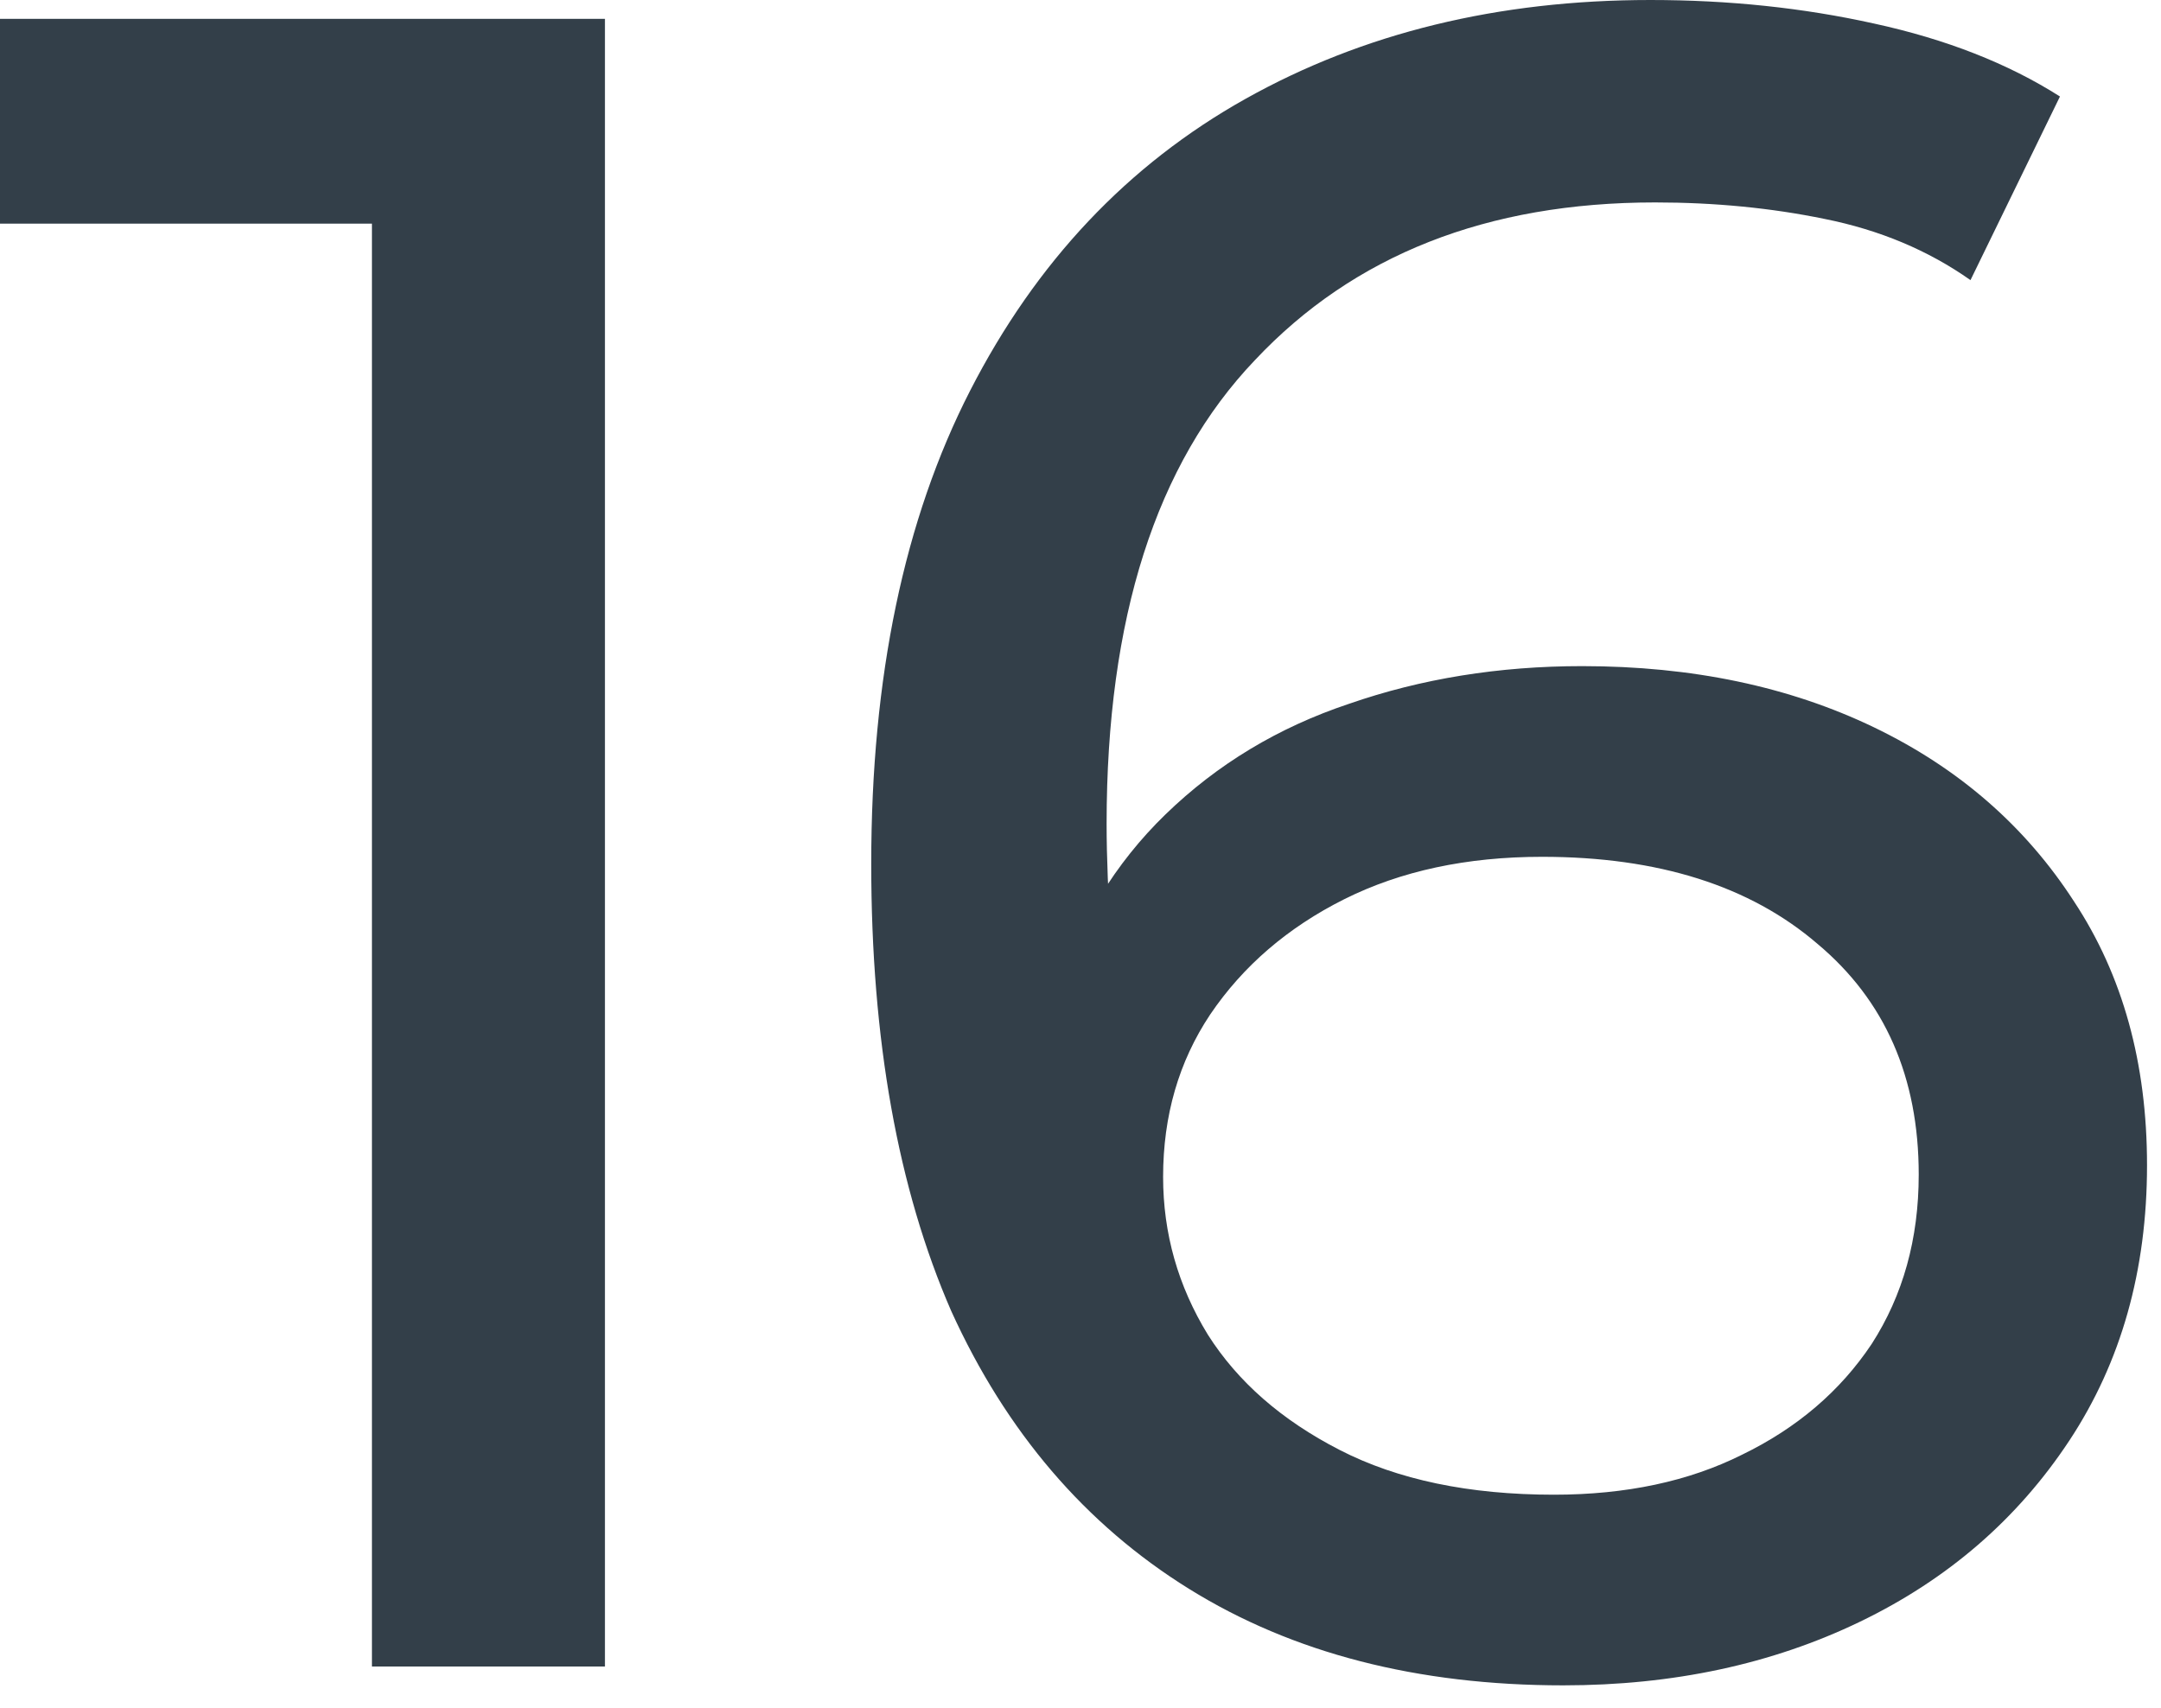
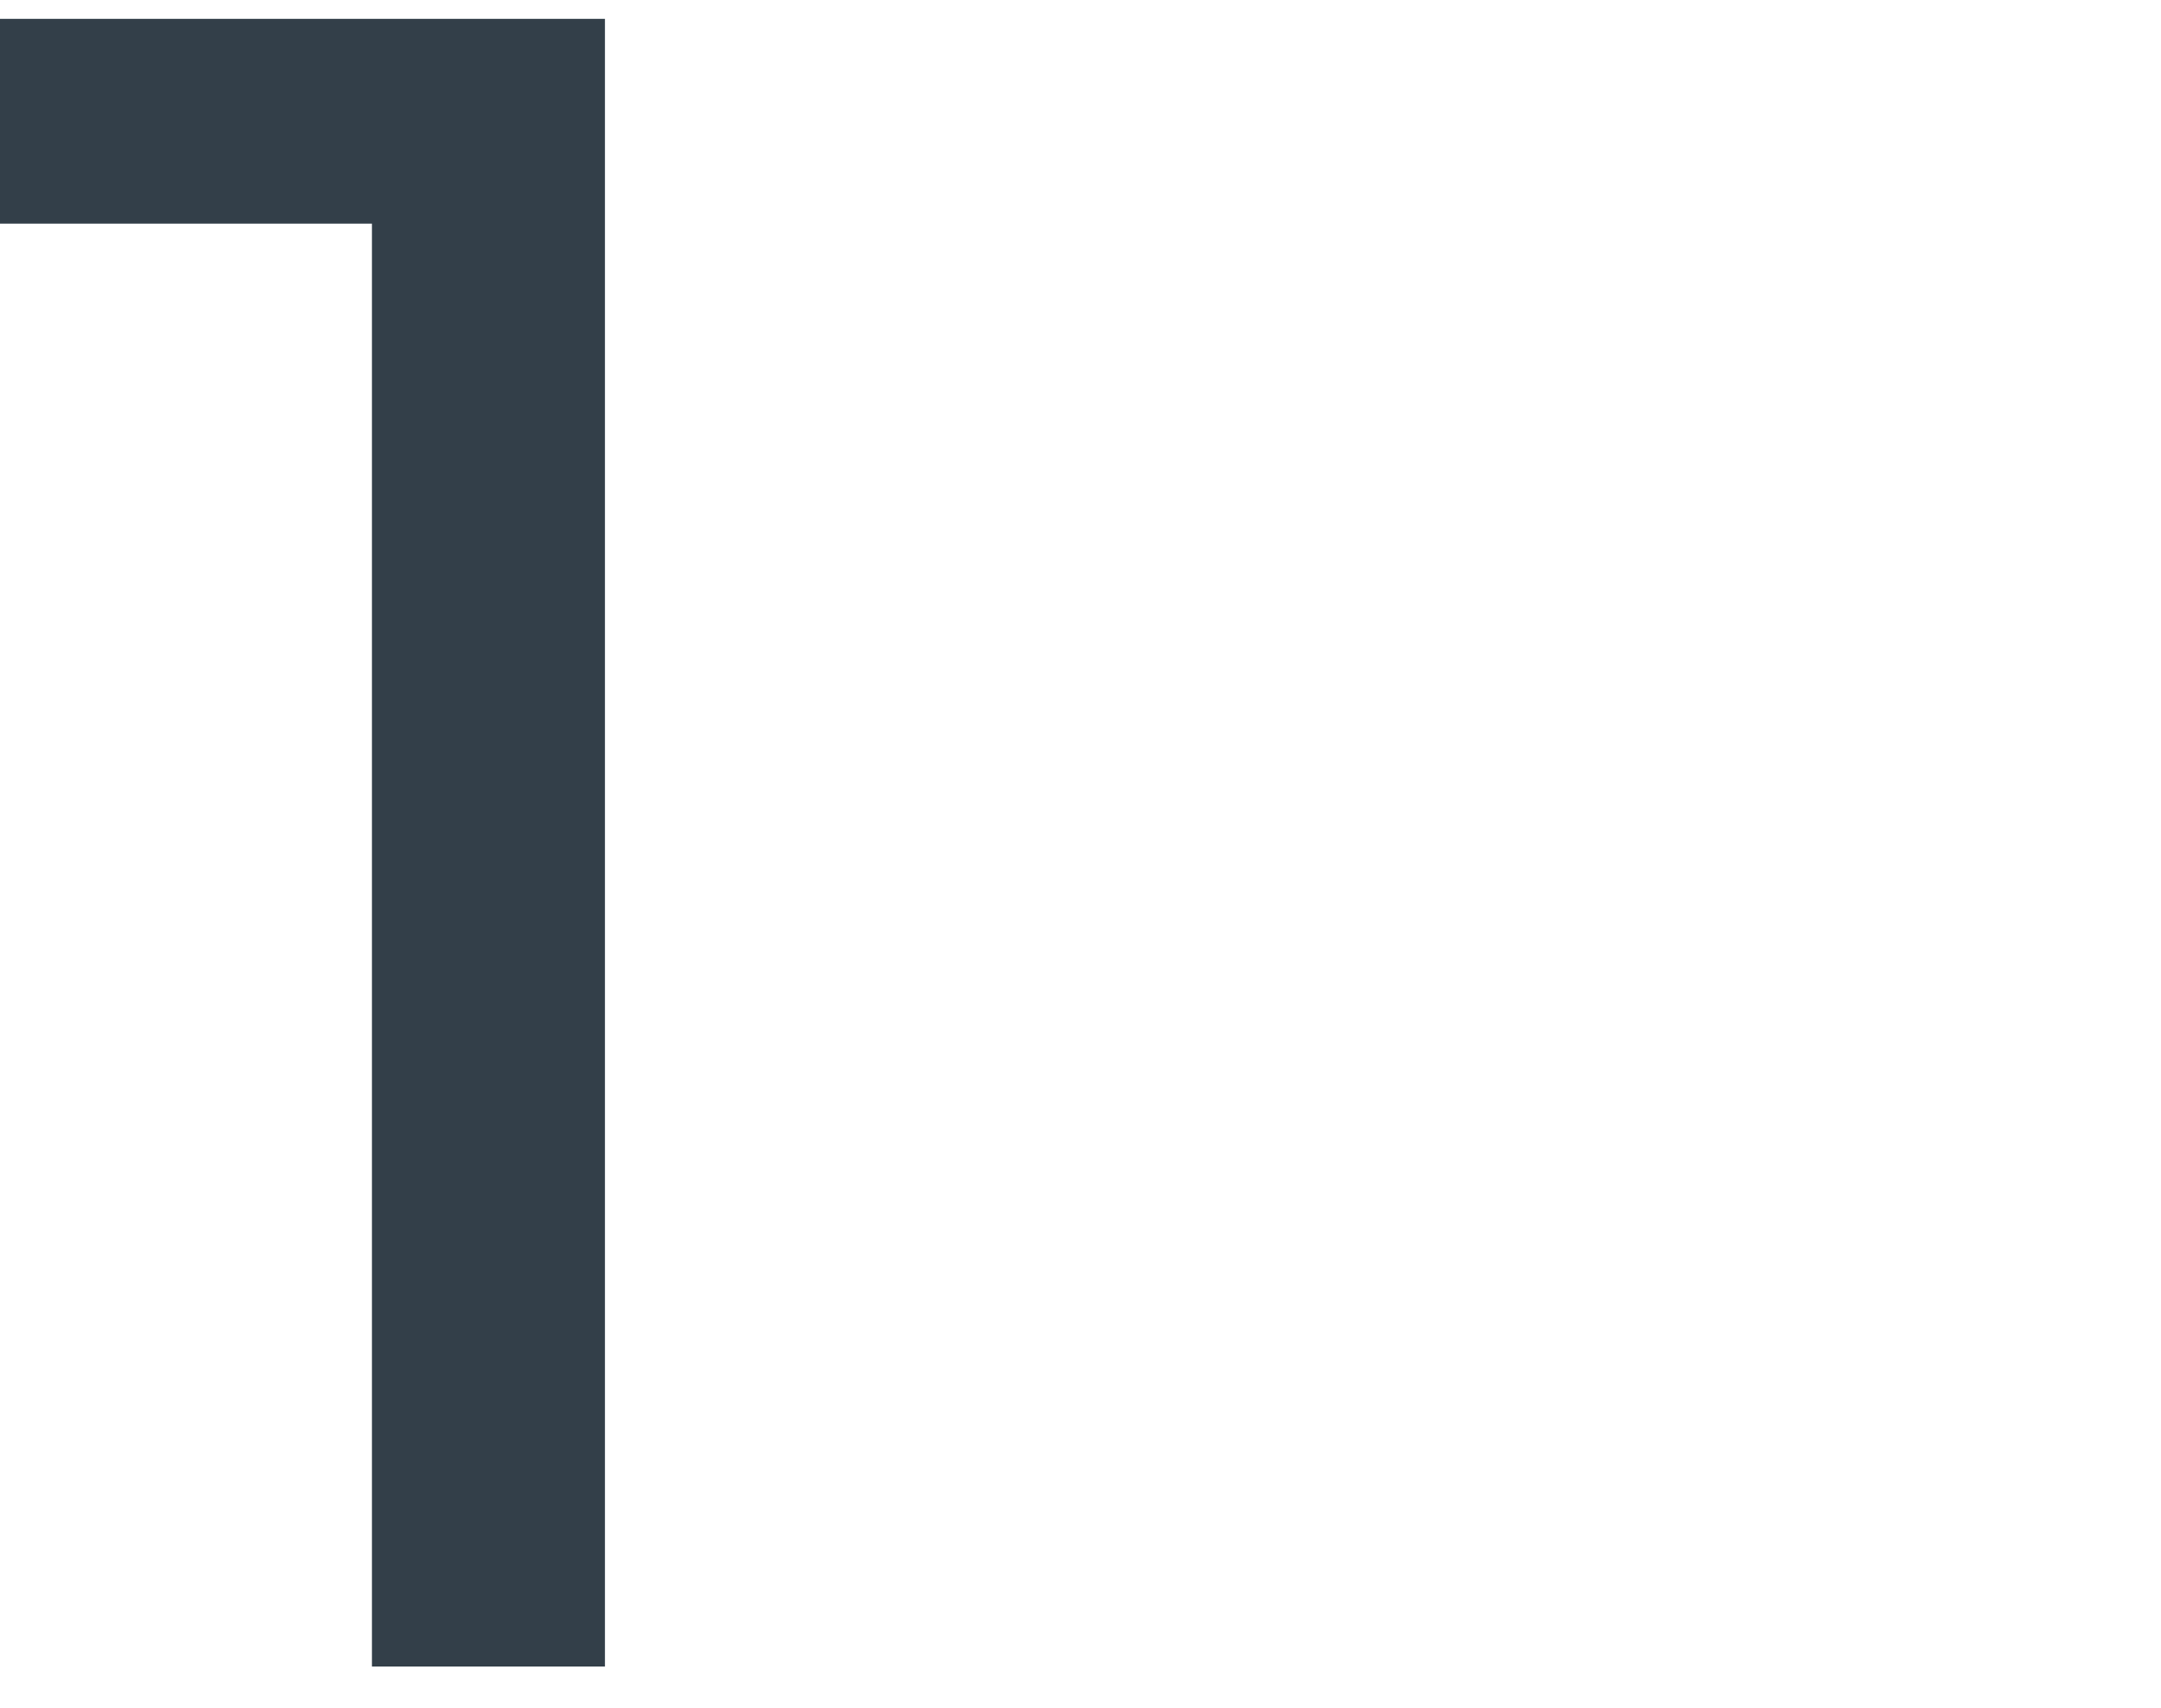
<svg xmlns="http://www.w3.org/2000/svg" width="62" height="49" viewBox="0 0 62 49" fill="none">
  <path d="M10.671 47.815V3.242L13.574 6.416H0V0.54H17.356V47.815H10.671Z" fill="#333F49" />
-   <path d="M44.851 48.355C40.664 48.355 37.084 47.432 34.113 45.586C31.141 43.74 28.868 41.084 27.292 37.617C25.761 34.105 24.996 29.828 24.996 24.785C24.996 19.427 25.941 14.903 27.832 11.211C29.723 7.519 32.357 4.727 35.734 2.836C39.11 0.945 42.982 0 47.35 0C49.601 0 51.739 0.225 53.765 0.675C55.837 1.126 57.615 1.823 59.101 2.769L56.534 8.037C55.319 7.181 53.923 6.596 52.347 6.281C50.816 5.966 49.196 5.808 47.485 5.808C42.667 5.808 38.84 7.316 36.004 10.333C33.167 13.304 31.749 17.739 31.749 23.637C31.749 24.583 31.794 25.708 31.884 27.014C31.974 28.32 32.199 29.603 32.56 30.863L30.263 28.567C30.939 26.496 31.997 24.763 33.438 23.367C34.923 21.926 36.679 20.868 38.705 20.193C40.776 19.473 43.005 19.112 45.391 19.112C48.543 19.112 51.334 19.698 53.765 20.868C56.197 22.039 58.11 23.705 59.506 25.866C60.902 27.982 61.599 30.503 61.599 33.43C61.599 36.446 60.857 39.08 59.371 41.331C57.885 43.582 55.882 45.316 53.36 46.531C50.839 47.747 48.002 48.355 44.851 48.355ZM44.581 42.885C46.652 42.885 48.453 42.502 49.983 41.736C51.559 40.971 52.797 39.913 53.698 38.562C54.598 37.166 55.049 35.546 55.049 33.7C55.049 30.908 54.081 28.702 52.145 27.081C50.209 25.416 47.575 24.583 44.243 24.583C42.082 24.583 40.191 24.988 38.57 25.798C36.949 26.609 35.666 27.712 34.721 29.107C33.82 30.458 33.37 32.011 33.37 33.767C33.37 35.388 33.798 36.896 34.653 38.292C35.509 39.643 36.769 40.746 38.435 41.601C40.101 42.457 42.15 42.885 44.581 42.885Z" fill="#333F49" />
</svg>